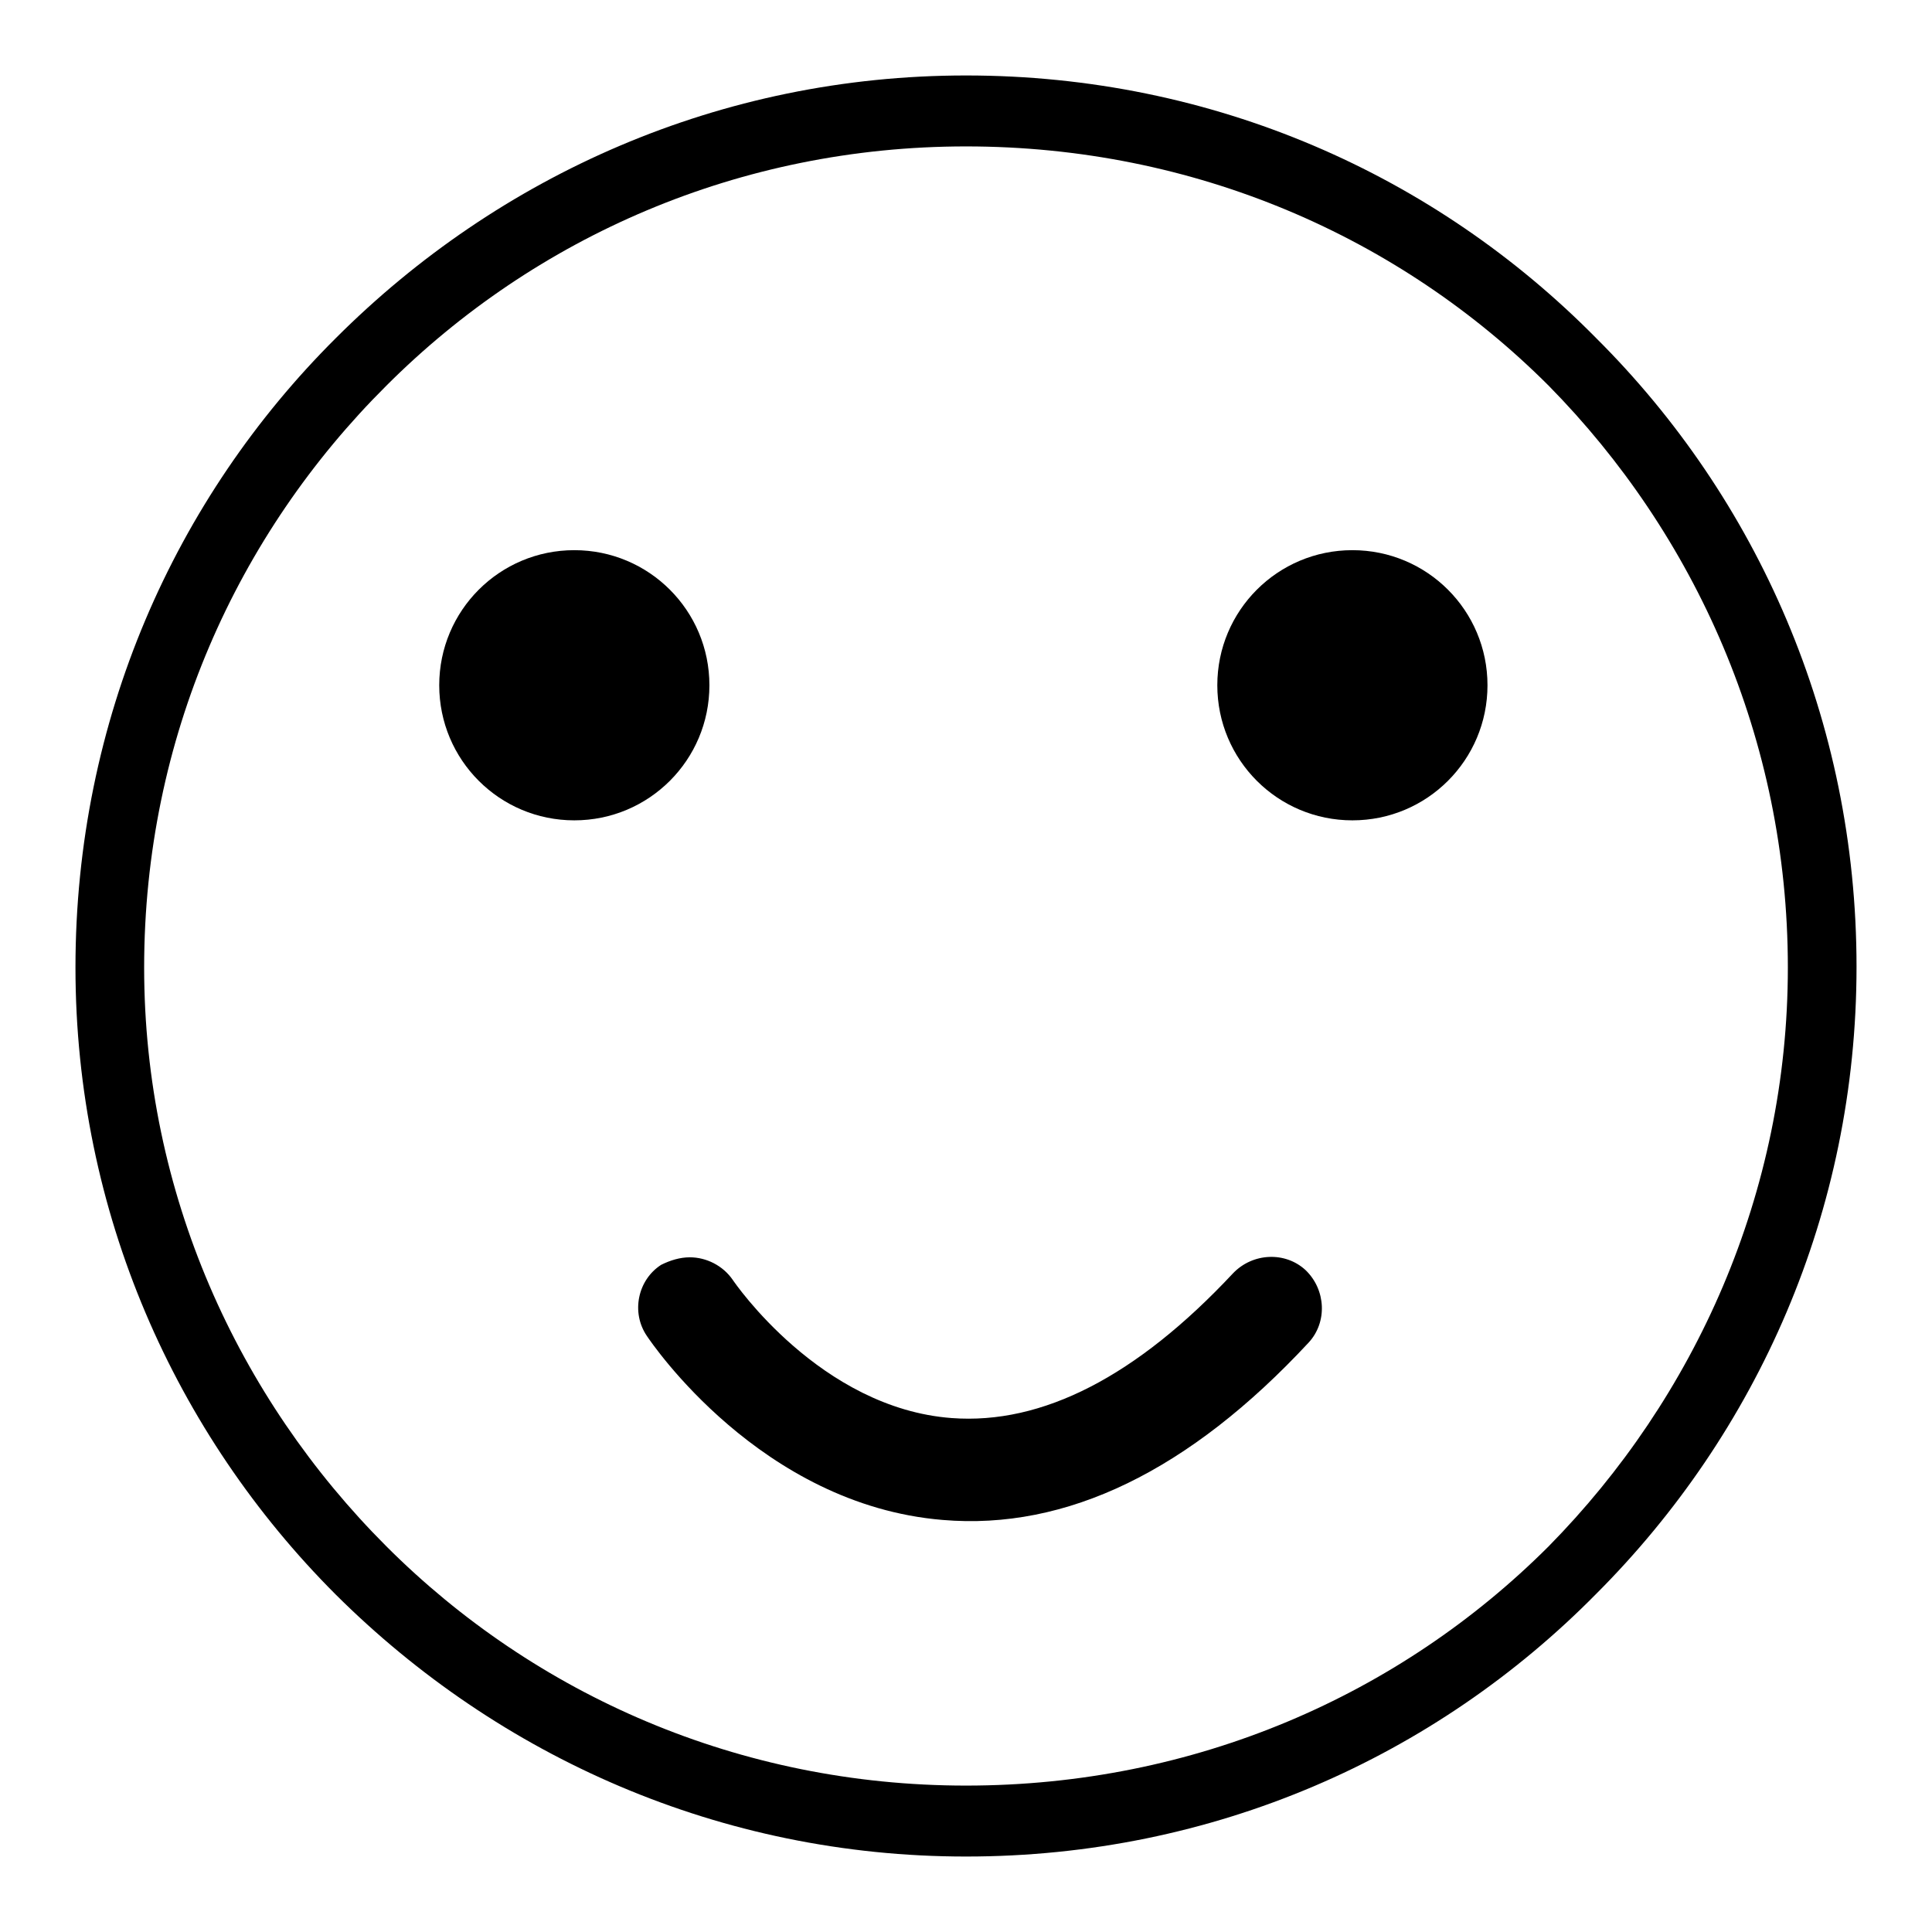
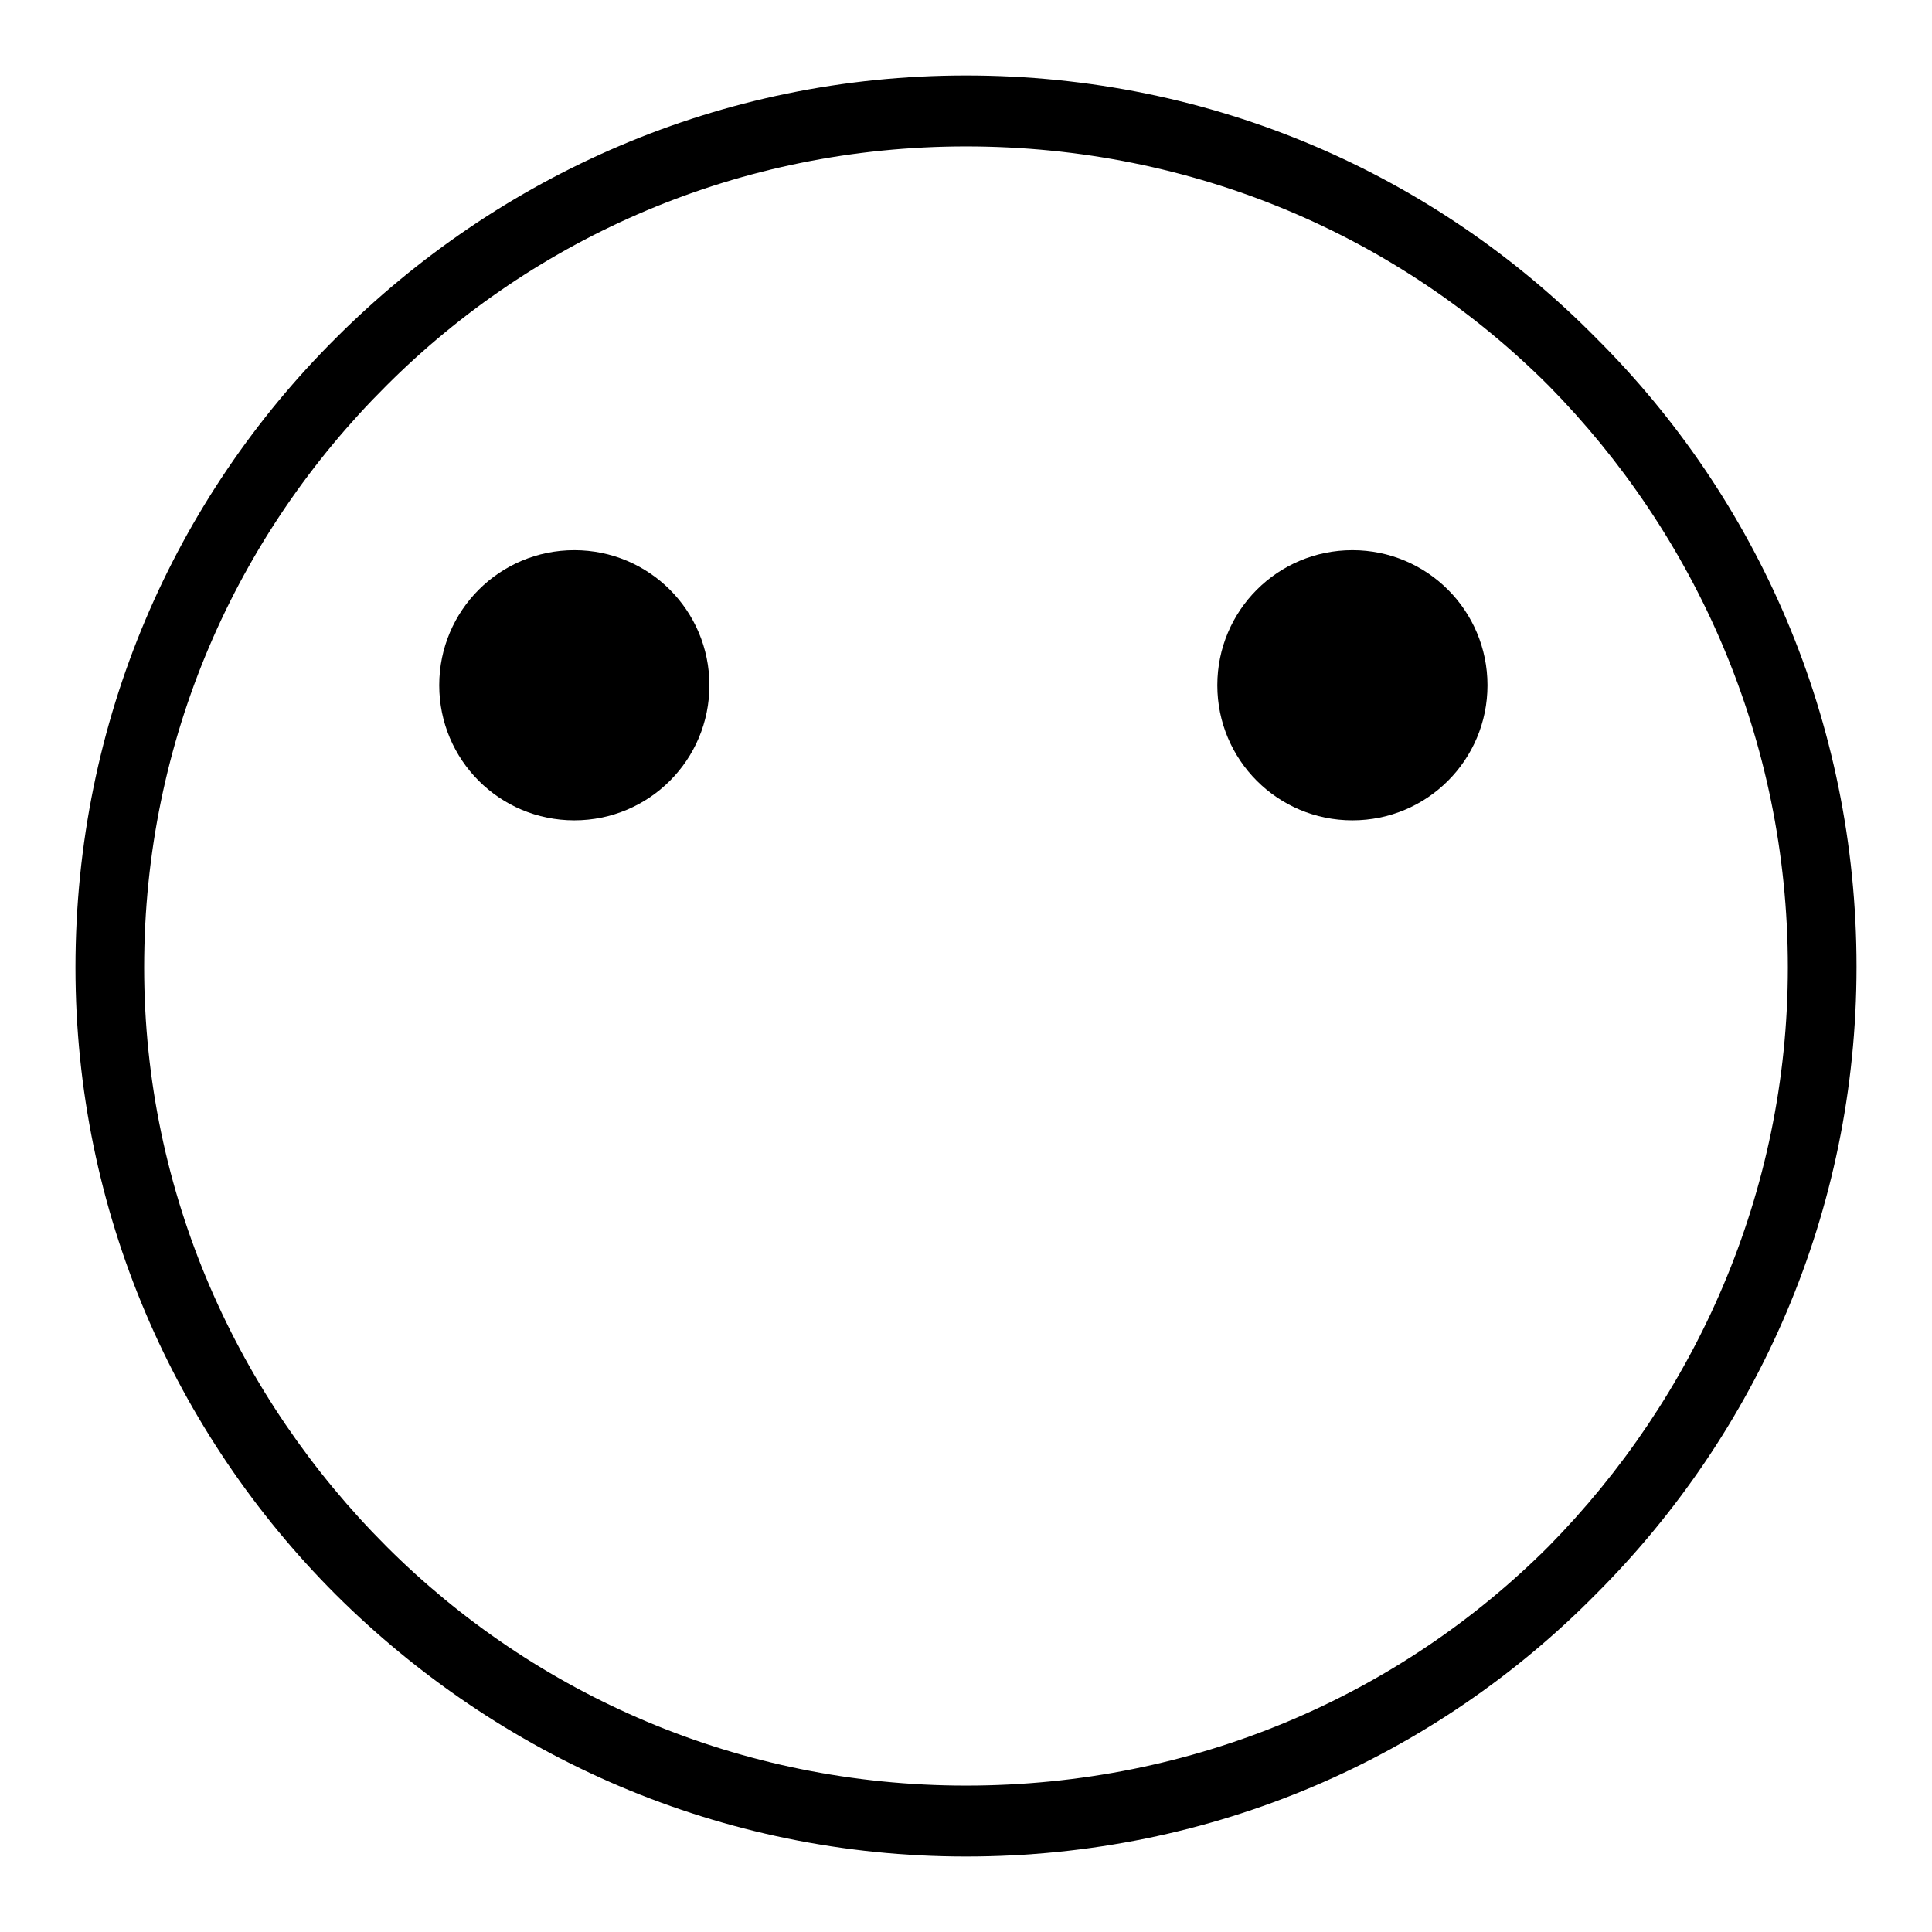
<svg xmlns="http://www.w3.org/2000/svg" version="1.1" x="0px" y="0px" viewBox="0 0 256 256" enable-background="new 0 0 256 256" xml:space="preserve">
  <g>
    <g>
-       <path fill="#000000" d="M91.4,166.6c2.2,0,4.4,1.1,5.7,3c0.2,0.3,11.6,17,29,18.3c12,0.9,24.5-5.5,37.3-19.2c2.6-2.7,6.9-2.9,9.6-0.4c2.7,2.6,2.9,6.9,0.4,9.6c-15.8,17-32.1,24.9-48.5,23.5c-24.1-2-38.6-23.5-39.2-24.4c-2.1-3.1-1.2-7.4,1.9-9.4C88.8,167,90.1,166.6,91.4,166.6L91.4,166.6z" />
      <path fill="#000000" d="M76.1,85" />
      <path fill="#000000" d="M179.2,72.9c-9.9,0-17.9,8-17.9,17.9s8,17.9,17.9,17.9c9.9,0,17.9-8,17.9-17.9S189.1,72.9,179.2,72.9L179.2,72.9z" />
      <path fill="#000000" d="M211.5,44.8C190.2,23.2,160.8,10,128,10c-32.5,0-61.9,13.2-83.5,34.8C23.2,66,10,95.4,10,128.2c0,32.4,13.2,61.8,34.5,83.1C66.1,232.8,95.5,246,128,246c32.8,0,62.2-13.2,83.5-34.8c21.3-21.3,34.5-50.6,34.5-83.1C246,95.4,232.8,66,211.5,44.8L211.5,44.8z M205.2,204.9c-19.7,19.7-46.9,31.7-77.2,31.7c-30,0-57.1-12-76.8-31.7c-19.7-19.7-32.1-46.8-32.1-76.7c0-30.3,12.3-57.4,32.1-77.1C70.9,31.4,98,19.4,128,19.4c30.3,0,57.5,12,77.2,31.7c19.4,19.7,31.7,46.8,31.7,77.1C236.9,158.1,224.6,185.2,205.2,204.9L205.2,204.9z" />
      <path fill="#000000" d="M76.1,72.9c-9.9,0-17.9,8-17.9,17.9s8,17.9,17.9,17.9s17.9-8,17.9-17.9S86,72.9,76.1,72.9L76.1,72.9z" />
    </g>
  </g>
</svg>